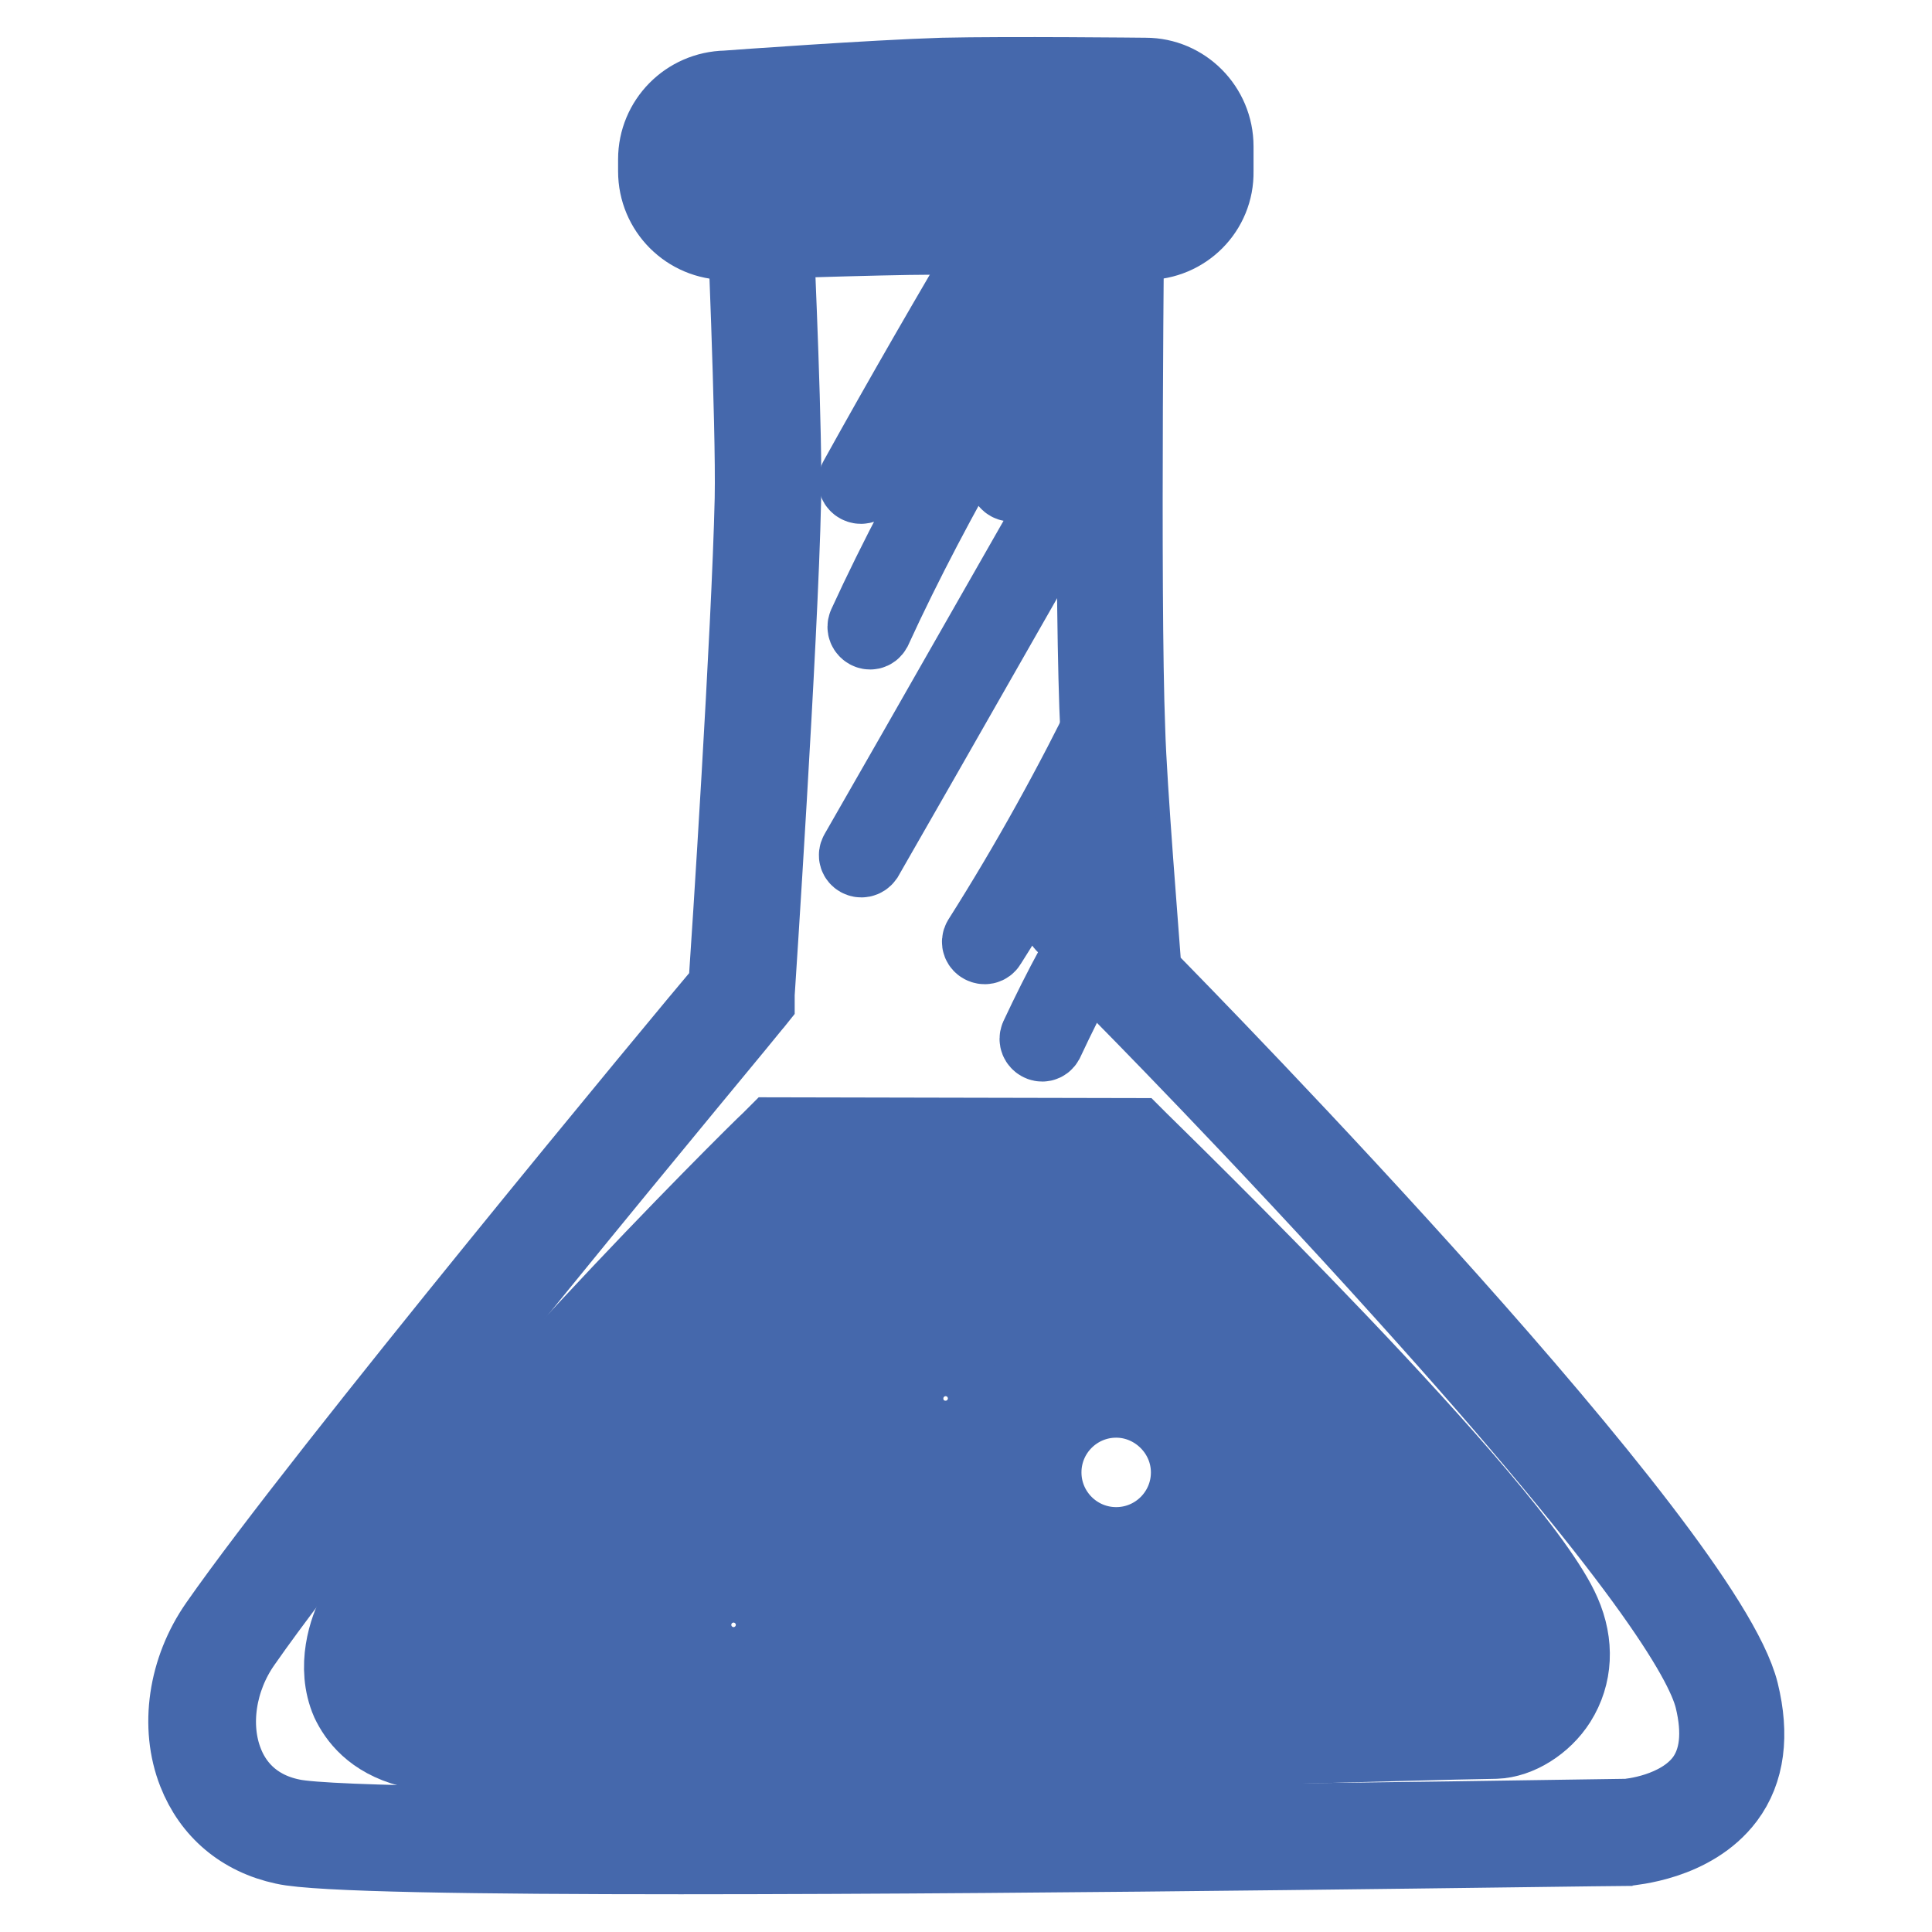
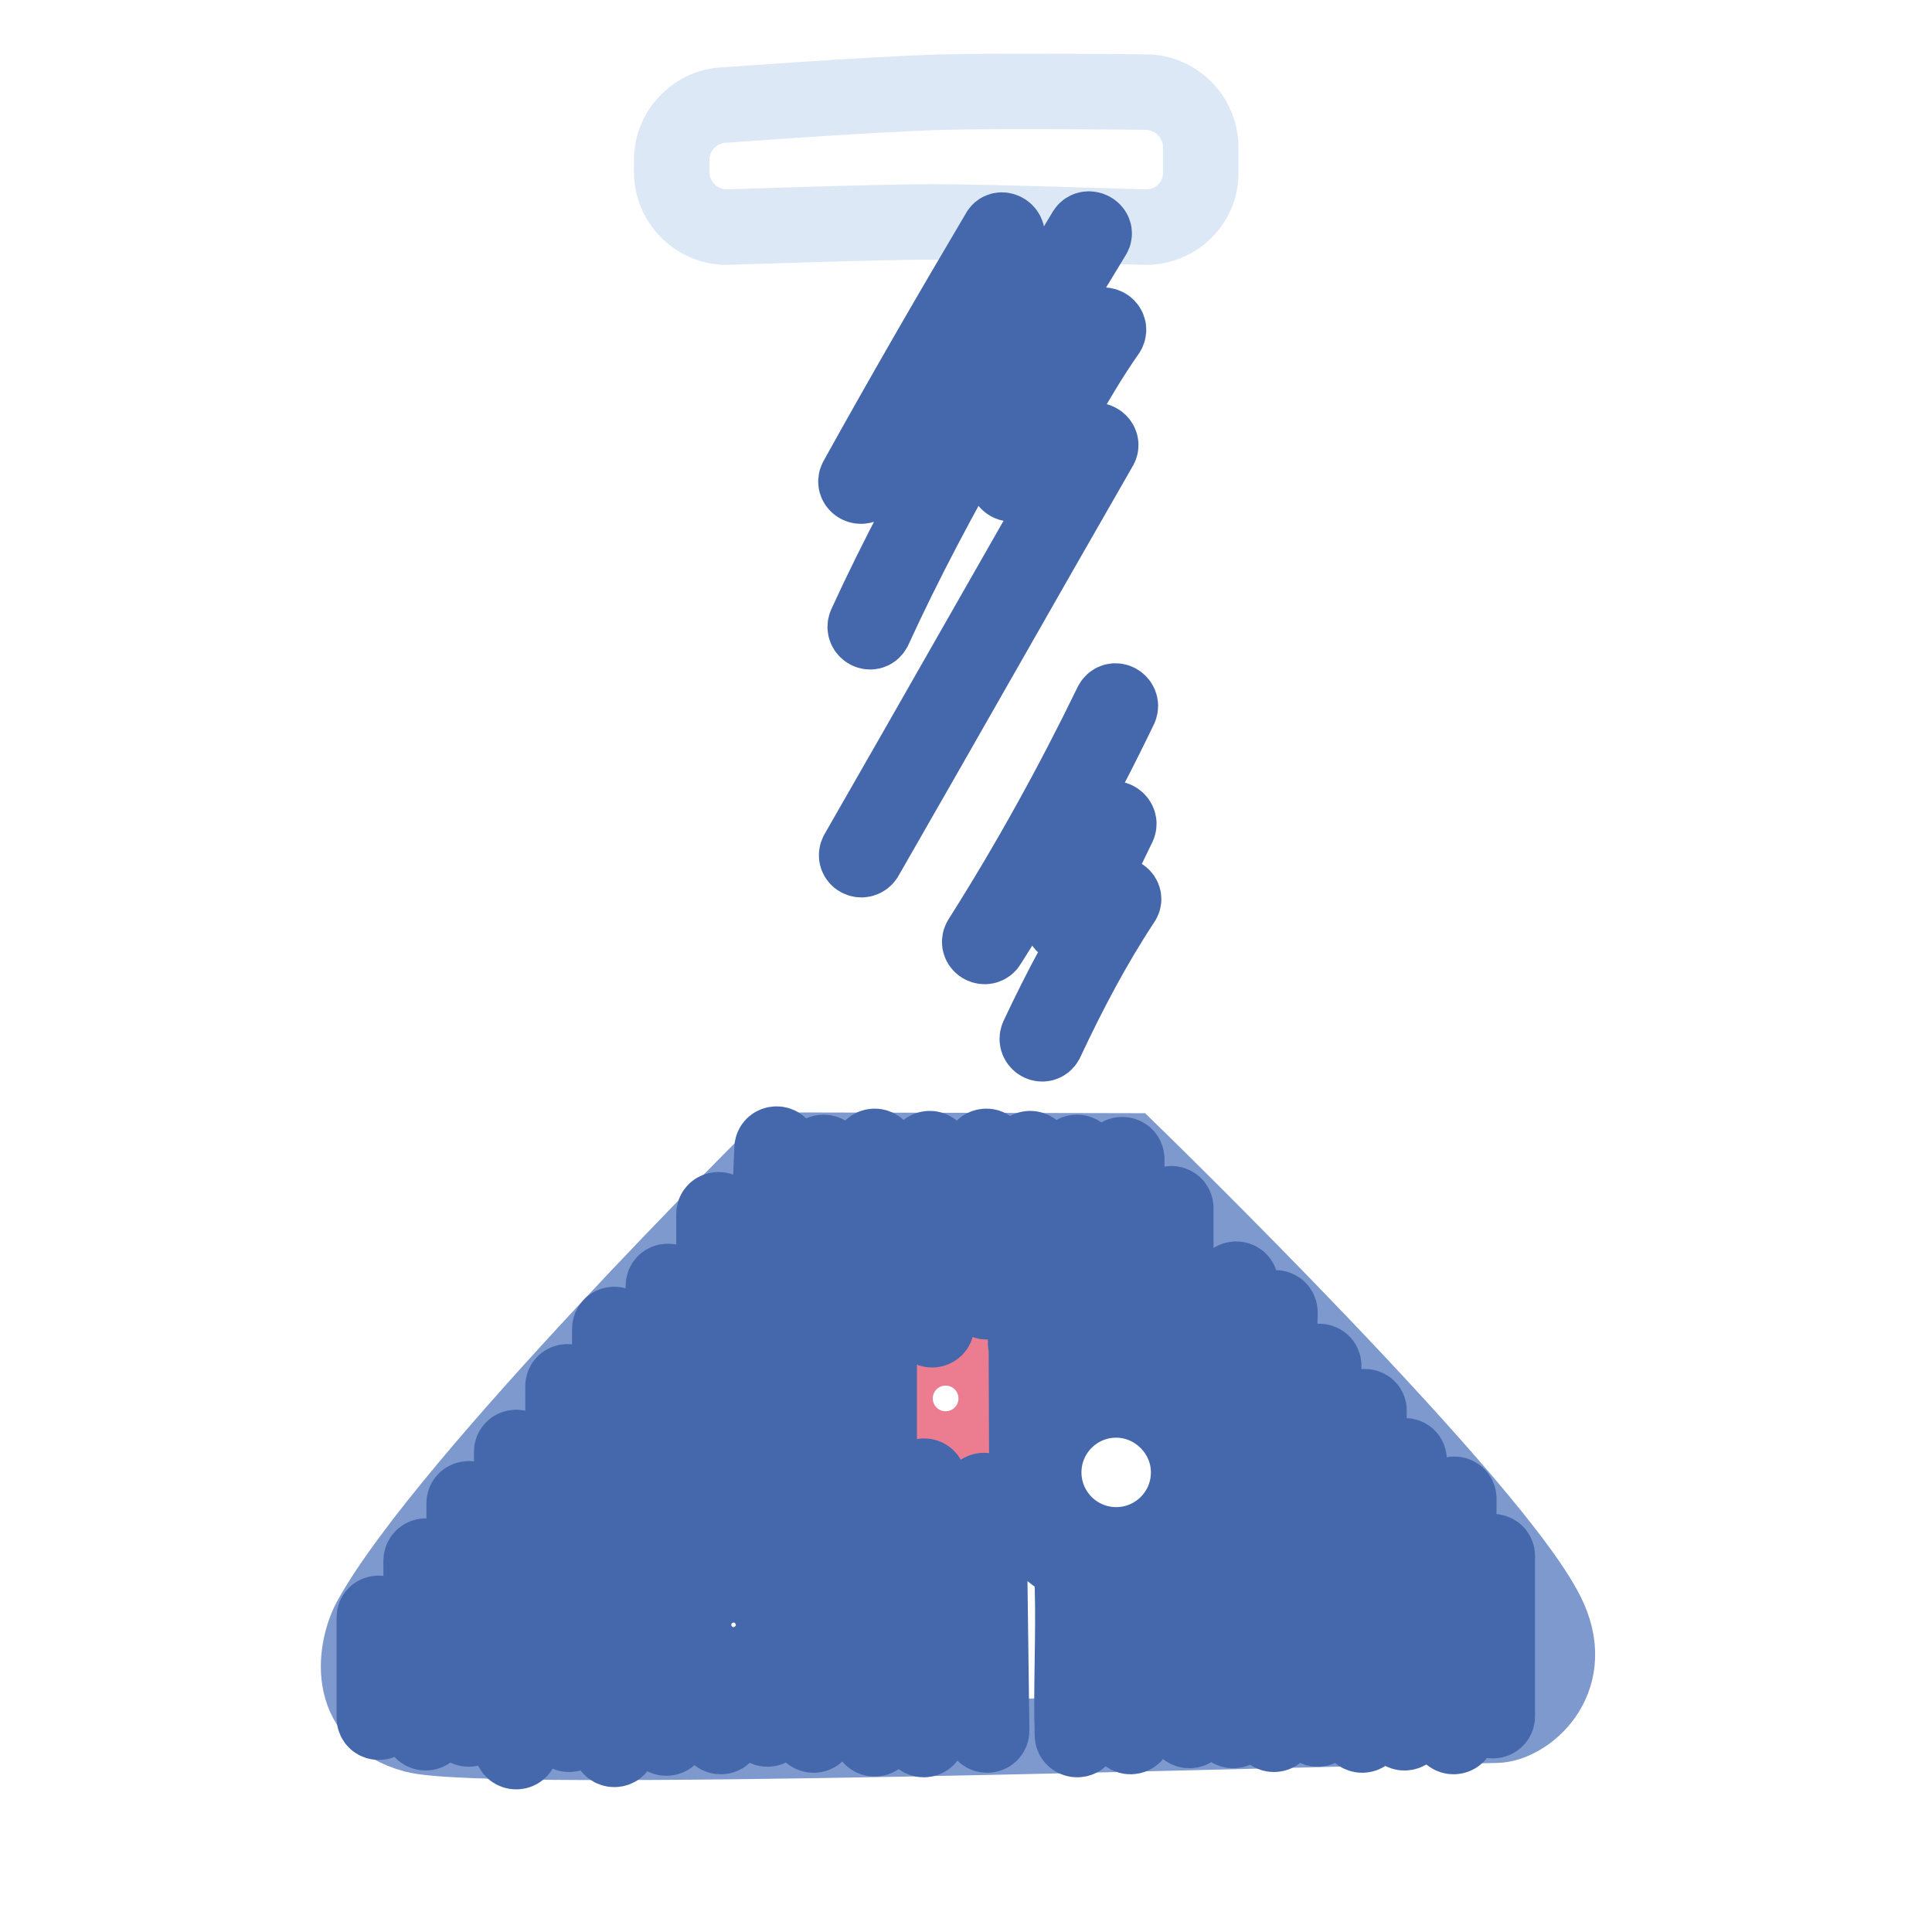
<svg xmlns="http://www.w3.org/2000/svg" version="1.1" x="0px" y="0px" viewBox="0 0 256 256" enable-background="new 0 0 256 256" xml:space="preserve">
  <g>
-     <path stroke-width="10" fill-opacity="0" stroke="#dde8f6" d="M100.6,26.5c0,0,1.4,29.9,1.1,39.8c-0.4,19.1-3.5,65.5-3.5,65.5s-53.1,63.7-67.8,84.7 c-6.6,9.5-4.8,23.5,7.6,26.2c12.3,2.7,177.3,0,177.3,0s17.5-0.9,13.3-18.1c-4.8-19.3-79.1-94.7-79.1-94.7s-2-24.9-2.3-33.2 c-0.6-18-0.1-72.1-0.1-72.1L100.6,26.5L100.6,26.5z" />
-     <path stroke-width="10" fill-opacity="0" stroke="#4568ac" d="M90.2,246c-26.8,0-48.3-0.3-52.6-1.3c-5.6-1.2-9.7-4.7-11.7-9.8c-2.4-6.1-1.3-13.7,2.9-19.7 c13.8-19.8,62.3-78.3,67.4-84.3c0.4-5.7,3.1-47.2,3.5-64.8c0.2-9.8-1.1-39.4-1.1-39.7l-0.1-2l50.8-2l0,2.2c0,0.5-0.6,54.3,0.1,72.1 c0.2,7.4,1.9,28.2,2.2,32.4c7.2,7.3,74.4,76.1,79.1,95.1c1.4,5.7,0.8,10.5-1.9,14.1c-4.5,6-12.9,6.5-13.2,6.6h-0.1 C211,244.9,141.2,246,90.2,246z M102.7,28.4c0.3,7,1.3,29.4,1.1,37.9c-0.4,18.9-3.5,65.2-3.5,65.6l0,0.7l-0.4,0.5 c-0.5,0.7-53.2,63.9-67.6,84.6c-3.4,4.8-4.3,11-2.4,15.8c1,2.6,3.4,6.1,8.8,7.2c9.6,2.1,119.8,0.9,176.8,0c0.4,0,7-0.6,10.2-4.9 c1.9-2.6,2.3-6.2,1.2-10.7c-1.3-5.3-9.5-18.9-40.9-53.7c-18.9-21-37.5-39.8-37.7-40l-0.5-0.5l0-0.7c-0.1-1-2-25-2.3-33.3 C144.7,81,145,37,145.2,26.7L102.7,28.4L102.7,28.4z" />
    <path stroke-width="10" fill-opacity="0" stroke="#dde8f6" d="M151.8,30.1c0,0-21.2-0.7-28.3-0.7c-6.8,0-27.2,0.7-27.2,0.7c-4,0-7.3-3.3-7.3-7.3v-1.6 c0-4,3.3-7.3,7.3-7.3c0,0,18.8-1.4,28.7-1.7c8.8-0.2,26.8,0,26.8,0c4,0,7.3,3.3,7.3,7.3v3.3C159.2,26.8,155.9,30.1,151.8,30.1z" />
-     <path stroke-width="10" fill-opacity="0" stroke="#4568ac" d="M151.8,32.1L151.8,32.1c-0.3,0-21.3-0.7-28.3-0.7h0c-6.7,0-26.9,0.7-27.1,0.7h-0.1c-5.2,0-9.4-4.2-9.4-9.4 v-1.6c0-5.1,4.1-9.3,9.3-9.4c1.3-0.1,19.2-1.4,28.7-1.7c8.7-0.2,26.7,0,26.9,0c5.1,0,9.3,4.2,9.3,9.4v3.3 C161.2,27.9,157,32.1,151.8,32.1z M123.6,27.4c7,0,27.3,0.7,28.3,0.7c2.9,0,5.3-2.4,5.3-5.3v-3.3c0-2.9-2.4-5.3-5.3-5.3 c-0.2,0-18.1-0.3-26.8,0c-9.7,0.3-28.4,1.6-28.6,1.7h-0.2c-2.9,0-5.3,2.4-5.3,5.3v1.6c0,2.9,2.4,5.3,5.2,5.3 C97.5,28,116.8,27.4,123.6,27.4L123.6,27.4z" />
    <path stroke-width="10" fill-opacity="0" stroke="#7e99ce" d="M103.5,152.4c0,0-44.4,44-54.4,62.1c-2,3.6-3.8,12.8,5.8,15.4c9.6,2.6,115.4-0.8,143.4-1.3 c3.9-0.1,10.7-5.7,7-14.1c-6.1-13.9-55.6-62-55.6-62L103.5,152.4L103.5,152.4z" />
-     <path stroke-width="10" fill-opacity="0" stroke="#4568ac" d="M80.2,232.8c-13.8,0-23.2-0.3-26-1c-4.9-1.3-7-4.2-8-6.3c-2-4.6-0.3-9.7,1-12c10-18.1,52.9-60.8,54.8-62.5 l0.6-0.6l47.9,0.1l0.6,0.6c2,2,49.9,48.5,56,62.6c1.8,4.1,1.6,8.3-0.6,11.8c-1.9,3-5.3,5.1-8.3,5.2c-6.2,0.1-16.3,0.4-28,0.7 C136.3,232.1,102.6,232.8,80.2,232.8L80.2,232.8z M104.3,154.4c-5.3,5.3-44.4,44.6-53.5,61c-1,1.8-2,5.5-0.8,8.4 c0.8,2,2.6,3.3,5.3,4c7.2,1.9,74.6,0.3,114.9-0.7c11.7-0.3,21.8-0.5,28-0.7c1.4,0,3.6-1.3,4.9-3.3c1-1.6,1.9-4.2,0.3-7.9 c-5.5-12.6-49-55.3-54.6-60.8L104.3,154.4L104.3,154.4z" />
    <path stroke-width="10" fill-opacity="0" stroke="#ec7d91" d="M136.3,195.1c0,6.4,5.2,11.6,11.6,11.6c6.4,0,11.6-5.2,11.6-11.6s-5.2-11.6-11.6-11.6 C141.5,183.5,136.3,188.7,136.3,195.1z" />
    <path stroke-width="10" fill-opacity="0" stroke="#4568ac" d="M147.9,208.7c-7.5,0-13.6-6.1-13.6-13.6s6.1-13.6,13.6-13.6s13.6,6.1,13.6,13.6S155.4,208.7,147.9,208.7z  M147.9,185.5c-5.3,0-9.6,4.3-9.6,9.6s4.3,9.6,9.6,9.6c5.3,0,9.6-4.3,9.6-9.6S153.1,185.5,147.9,185.5z" />
    <path stroke-width="10" fill-opacity="0" stroke="#ec7d91" d="M118.6,185.3c0,3.7,3,6.7,6.7,6.7c3.7,0,6.7-3,6.7-6.7c0-3.7-3-6.7-6.7-6.7 C121.6,178.6,118.6,181.6,118.6,185.3z" />
-     <path stroke-width="10" fill-opacity="0" stroke="#4568ac" d="M125.3,194.1c-4.8,0-8.7-3.9-8.7-8.7c0-4.8,3.9-8.7,8.7-8.7c4.8,0,8.7,3.9,8.7,8.7 C134.1,190.2,130.1,194.1,125.3,194.1z M125.3,180.6c-2.6,0-4.7,2.1-4.7,4.7c0,2.6,2.1,4.7,4.7,4.7c2.6,0,4.7-2.1,4.7-4.7 C130,182.8,127.9,180.6,125.3,180.6z" />
    <path stroke-width="10" fill-opacity="0" stroke="#ec7d91" d="M90.5,215.2c0,3.7,3,6.7,6.7,6.7c3.7,0,6.7-3,6.7-6.7s-3-6.7-6.7-6.7C93.5,208.5,90.5,211.5,90.5,215.2z" />
    <path stroke-width="10" fill-opacity="0" stroke="#4568ac" d="M97.2,224c-4.8,0-8.7-3.9-8.7-8.7s3.9-8.7,8.7-8.7c4.8,0,8.7,3.9,8.7,8.7S102,224,97.2,224z M97.2,210.6 c-2.6,0-4.7,2.1-4.7,4.7s2.1,4.7,4.7,4.7c2.6,0,4.7-2.1,4.7-4.7S99.8,210.6,97.2,210.6z" />
-     <path stroke-width="10" fill-opacity="0" stroke="#4568ac" d="M132.3,30.8c-6.4,10.8-12.7,21.7-18.8,32.7c-0.4,0.7,0.7,1.3,1.1,0.6c6.1-11,12.4-21.9,18.8-32.7 C133.7,30.7,132.6,30.1,132.3,30.8z M143.8,30.6c-10.3,17.1-20.8,34.1-29.1,52.2c-0.3,0.7,0.7,1.3,1.1,0.6 c8.3-18.1,18.8-35.2,29.1-52.2C145.3,30.6,144.2,30,143.8,30.6L143.8,30.6z M145.7,43.4c-4.4,6.4-7.8,13.4-12.2,19.8 c-0.4,0.7,0.6,1.3,1.1,0.6c4.4-6.4,7.7-13.4,12.2-19.8C147.2,43.3,146.1,42.7,145.7,43.4z M144.7,58.6 c-10.4,18.1-20.7,36.3-31.1,54.4c-0.4,0.7,0.6,1.3,1.1,0.6c10.4-18.1,20.7-36.3,31.1-54.4C146.1,58.6,145.1,58,144.7,58.6 L144.7,58.6z M147.3,93.2c-5.2,10.7-11,21.2-17.4,31.3c-0.4,0.7,0.7,1.3,1.1,0.6c6.4-10.1,12.2-20.5,17.4-31.3 C148.7,93.1,147.7,92.5,147.3,93.2z M147.1,108.8c-2.1,4.3-4.2,8.7-6.3,13c-0.3,0.7,0.7,1.3,1.1,0.6c2.1-4.3,4.2-8.7,6.3-13 C148.5,108.7,147.4,108.1,147.1,108.8z M147.7,118.8c-3.9,6-7.2,12.2-10.2,18.6c-0.3,0.7,0.7,1.3,1.1,0.6c3-6.4,6.3-12.7,10.2-18.6 C149.2,118.8,148.1,118.2,147.7,118.8z M55.8,206.8V229c0,0.8,1.2,0.8,1.2,0v-22.3C57.1,206,55.8,206,55.8,206.8z M61.5,199.2v29.3 c0,0.8,1.2,0.8,1.2,0v-29.3C62.8,198.4,61.5,198.4,61.5,199.2z M67.8,192.4v39.1c0,0.8,1.2,0.8,1.2,0v-39.1 C69,191.6,67.8,191.6,67.8,192.4z M74.6,183.7c0,15.2,0.2,30.4,0.2,45.5c0,0.8,1.2,0.8,1.2,0c0-15.2-0.2-30.4-0.2-45.5 C75.8,182.9,74.6,182.9,74.6,183.7z M80.8,176.1v55.1c0,0.8,1.2,0.8,1.2,0v-55.1C82,175.3,80.8,175.3,80.8,176.1z M87.9,170.4 c0,19.8-0.2,39.5-0.2,59.3c0,0.8,1.2,0.8,1.2,0c0-19.8,0.2-39.5,0.2-59.3C89.1,169.6,87.9,169.6,87.9,170.4z M94.6,160.9v44.5 c0,0.8,1.2,0.8,1.2,0v-44.5C95.8,160.1,94.6,160.1,94.6,160.9z M94.9,223v6.5c0,0.8,1.2,0.8,1.2,0V223 C96.1,222.2,94.9,222.2,94.9,223z M102.3,152.2c-0.8,18.2-1.1,36.3-0.9,54.5c0,0.8,1.2,0.8,1.2,0c-0.2-18.2,0-36.4,0.9-54.5 C103.5,151.4,102.3,151.4,102.3,152.2z M101.1,222.8v5.7c0,0.8,1.2,0.8,1.2,0v-5.7C102.4,222,101.1,222,101.1,222.8z M108.5,153.3 c-0.1,25.3-0.5,50.7-1.3,76c0,0.8,1.2,0.8,1.2,0c0.8-25.3,1.2-50.7,1.3-76C109.8,152.5,108.5,152.5,108.5,153.3z M115.3,152.5v77.3 c0,0.8,1.2,0.8,1.2,0v-77.3C116.5,151.7,115.3,151.7,115.3,152.5z M122.6,152.8c0.2,7.6,0.3,15.2,0.3,22.8c0,0.8,1.2,0.8,1.2,0 c0-7.6-0.1-15.2-0.3-22.8C123.8,152,122.6,152,122.6,152.8z M121.8,196.2c-0.1,11.2-0.2,22.4,0,33.7c0,0.8,1.2,0.8,1.2,0 c-0.1-11.2-0.1-22.4,0-33.7C123.1,195.4,121.8,195.4,121.8,196.2z M130.1,152.5c0.1,6.5,0.2,12.9,0.1,19.4c0,0.8,1.2,0.8,1.2,0 c0.1-6.5,0-12.9-0.1-19.4C131.3,151.7,130.1,151.7,130.1,152.5z M129.8,198.1l0.4,31.2c0,0.8,1.2,0.8,1.2,0l-0.4-31.2 C131,197.3,129.8,197.3,129.8,198.1z M135.9,152.8V178c0,0.8,1.2,0.8,1.2,0v-25.2C137.1,152,135.9,152,135.9,152.8z M136.1,204.3 v23.6c0,0.8,1.2,0.8,1.2,0v-23.6C137.3,203.5,136.1,203.5,136.1,204.3z M142.1,153.3c-0.1,8.5,0.1,16.9-0.1,25.4 c0,0.8,1.2,0.8,1.2,0c0.2-8.5,0-16.9,0.1-25.4C143.3,152.5,142.1,152.5,142.1,153.3z M142.1,210.1c0.2,6.6-0.2,13.2,0,19.8 c0,0.8,1.3,0.8,1.2,0c-0.2-6.6,0.2-13.2,0-19.8C143.3,209.4,142.1,209.4,142.1,210.1z M148.1,153.6v22.3c0,0.8,1.2,0.8,1.2,0v-22.3 C149.3,152.8,148.1,152.8,148.1,153.6z M148.9,210.3c0.2,6.4,0.3,12.9,0.3,19.2c0,0.8,1.2,0.8,1.2,0c0-6.4,0-12.9-0.3-19.2 C150.1,209.5,148.9,209.5,148.9,210.3z M154.6,160.1v16.6c0,0.8,1.2,0.8,1.2,0v-16.6C155.8,159.3,154.6,159.3,154.6,160.1z  M157,208.6v20.1c0,0.8,1.2,0.8,1.2,0v-20.1C158.3,207.9,157,207.9,157,208.6z M163.2,170.1l-0.4,58.6c0,0.8,1.2,0.8,1.2,0 l0.4-58.6C164.4,169.3,163.2,169.3,163.2,170.1z M168.4,173.9c-0.3,18.4-0.4,36.9-0.2,55.3c0,0.8,1.2,0.8,1.2,0 c-0.2-18.4-0.2-36.9,0.2-55.3C169.6,173.1,168.4,173.1,168.4,173.9z M174.2,181c0,15.8-0.1,31.7-0.2,47.5c0,0.8,1.2,0.8,1.2,0 c0-15.8,0.1-31.7,0.2-47.5C175.4,180.2,174.2,180.2,174.2,181z M180.2,187c-0.1,14.1-0.2,28.2-0.3,42.3c0,0.8,1.2,0.8,1.2,0 c0.1-14.1,0.2-28.2,0.3-42.3C181.5,186.2,180.2,186.2,180.2,187z M185.5,193.5V229c0,0.8,1.2,0.8,1.2,0v-35.5 C186.8,192.7,185.5,192.7,185.5,193.5z M192.1,198.6l-0.1,30.9c0,0.8,1.2,0.8,1.2,0l0.1-30.9C193.3,197.8,192.1,197.8,192.1,198.6z  M197.2,206.2v21.2c0,0.8,1.2,0.8,1.2,0v-21.2C198.4,205.4,197.2,205.4,197.2,206.2z M49.6,214.3v13.3c0,0.8,1.2,0.8,1.2,0v-13.3 C50.8,213.6,49.6,213.6,49.6,214.3z" />
+     <path stroke-width="10" fill-opacity="0" stroke="#4568ac" d="M132.3,30.8c-6.4,10.8-12.7,21.7-18.8,32.7c-0.4,0.7,0.7,1.3,1.1,0.6c6.1-11,12.4-21.9,18.8-32.7 C133.7,30.7,132.6,30.1,132.3,30.8z M143.8,30.6c-10.3,17.1-20.8,34.1-29.1,52.2c-0.3,0.7,0.7,1.3,1.1,0.6 c8.3-18.1,18.8-35.2,29.1-52.2C145.3,30.6,144.2,30,143.8,30.6L143.8,30.6z M145.7,43.4c-4.4,6.4-7.8,13.4-12.2,19.8 c-0.4,0.7,0.6,1.3,1.1,0.6c4.4-6.4,7.7-13.4,12.2-19.8C147.2,43.3,146.1,42.7,145.7,43.4z M144.7,58.6 c-10.4,18.1-20.7,36.3-31.1,54.4c-0.4,0.7,0.6,1.3,1.1,0.6c10.4-18.1,20.7-36.3,31.1-54.4C146.1,58.6,145.1,58,144.7,58.6 L144.7,58.6z M147.3,93.2c-5.2,10.7-11,21.2-17.4,31.3c-0.4,0.7,0.7,1.3,1.1,0.6c6.4-10.1,12.2-20.5,17.4-31.3 C148.7,93.1,147.7,92.5,147.3,93.2z M147.1,108.8c-2.1,4.3-4.2,8.7-6.3,13c-0.3,0.7,0.7,1.3,1.1,0.6c2.1-4.3,4.2-8.7,6.3-13 C148.5,108.7,147.4,108.1,147.1,108.8z M147.7,118.8c-3.9,6-7.2,12.2-10.2,18.6c-0.3,0.7,0.7,1.3,1.1,0.6c3-6.4,6.3-12.7,10.2-18.6 C149.2,118.8,148.1,118.2,147.7,118.8z M55.8,206.8V229c0,0.8,1.2,0.8,1.2,0v-22.3C57.1,206,55.8,206,55.8,206.8z M61.5,199.2v29.3 c0,0.8,1.2,0.8,1.2,0v-29.3C62.8,198.4,61.5,198.4,61.5,199.2z M67.8,192.4v39.1c0,0.8,1.2,0.8,1.2,0v-39.1 C69,191.6,67.8,191.6,67.8,192.4z M74.6,183.7c0,15.2,0.2,30.4,0.2,45.5c0,0.8,1.2,0.8,1.2,0c0-15.2-0.2-30.4-0.2-45.5 C75.8,182.9,74.6,182.9,74.6,183.7z M80.8,176.1v55.1c0,0.8,1.2,0.8,1.2,0v-55.1C82,175.3,80.8,175.3,80.8,176.1z M87.9,170.4 c0,19.8-0.2,39.5-0.2,59.3c0,0.8,1.2,0.8,1.2,0c0-19.8,0.2-39.5,0.2-59.3C89.1,169.6,87.9,169.6,87.9,170.4z M94.6,160.9v44.5 c0,0.8,1.2,0.8,1.2,0v-44.5C95.8,160.1,94.6,160.1,94.6,160.9z M94.9,223v6.5c0,0.8,1.2,0.8,1.2,0V223 C96.1,222.2,94.9,222.2,94.9,223z M102.3,152.2c-0.8,18.2-1.1,36.3-0.9,54.5c0,0.8,1.2,0.8,1.2,0c-0.2-18.2,0-36.4,0.9-54.5 C103.5,151.4,102.3,151.4,102.3,152.2z M101.1,222.8v5.7c0,0.8,1.2,0.8,1.2,0v-5.7C102.4,222,101.1,222,101.1,222.8z M108.5,153.3 c-0.1,25.3-0.5,50.7-1.3,76c0,0.8,1.2,0.8,1.2,0c0.8-25.3,1.2-50.7,1.3-76C109.8,152.5,108.5,152.5,108.5,153.3z M115.3,152.5v77.3 c0,0.8,1.2,0.8,1.2,0v-77.3C116.5,151.7,115.3,151.7,115.3,152.5z M122.6,152.8c0.2,7.6,0.3,15.2,0.3,22.8c0,0.8,1.2,0.8,1.2,0 c0-7.6-0.1-15.2-0.3-22.8C123.8,152,122.6,152,122.6,152.8z M121.8,196.2c-0.1,11.2-0.2,22.4,0,33.7c0,0.8,1.2,0.8,1.2,0 c-0.1-11.2-0.1-22.4,0-33.7C123.1,195.4,121.8,195.4,121.8,196.2z M130.1,152.5c0.1,6.5,0.2,12.9,0.1,19.4c0,0.8,1.2,0.8,1.2,0 c0.1-6.5,0-12.9-0.1-19.4C131.3,151.7,130.1,151.7,130.1,152.5z M129.8,198.1l0.4,31.2c0,0.8,1.2,0.8,1.2,0l-0.4-31.2 C131,197.3,129.8,197.3,129.8,198.1z M135.9,152.8V178c0,0.8,1.2,0.8,1.2,0v-25.2C137.1,152,135.9,152,135.9,152.8z v23.6c0,0.8,1.2,0.8,1.2,0v-23.6C137.3,203.5,136.1,203.5,136.1,204.3z M142.1,153.3c-0.1,8.5,0.1,16.9-0.1,25.4 c0,0.8,1.2,0.8,1.2,0c0.2-8.5,0-16.9,0.1-25.4C143.3,152.5,142.1,152.5,142.1,153.3z M142.1,210.1c0.2,6.6-0.2,13.2,0,19.8 c0,0.8,1.3,0.8,1.2,0c-0.2-6.6,0.2-13.2,0-19.8C143.3,209.4,142.1,209.4,142.1,210.1z M148.1,153.6v22.3c0,0.8,1.2,0.8,1.2,0v-22.3 C149.3,152.8,148.1,152.8,148.1,153.6z M148.9,210.3c0.2,6.4,0.3,12.9,0.3,19.2c0,0.8,1.2,0.8,1.2,0c0-6.4,0-12.9-0.3-19.2 C150.1,209.5,148.9,209.5,148.9,210.3z M154.6,160.1v16.6c0,0.8,1.2,0.8,1.2,0v-16.6C155.8,159.3,154.6,159.3,154.6,160.1z  M157,208.6v20.1c0,0.8,1.2,0.8,1.2,0v-20.1C158.3,207.9,157,207.9,157,208.6z M163.2,170.1l-0.4,58.6c0,0.8,1.2,0.8,1.2,0 l0.4-58.6C164.4,169.3,163.2,169.3,163.2,170.1z M168.4,173.9c-0.3,18.4-0.4,36.9-0.2,55.3c0,0.8,1.2,0.8,1.2,0 c-0.2-18.4-0.2-36.9,0.2-55.3C169.6,173.1,168.4,173.1,168.4,173.9z M174.2,181c0,15.8-0.1,31.7-0.2,47.5c0,0.8,1.2,0.8,1.2,0 c0-15.8,0.1-31.7,0.2-47.5C175.4,180.2,174.2,180.2,174.2,181z M180.2,187c-0.1,14.1-0.2,28.2-0.3,42.3c0,0.8,1.2,0.8,1.2,0 c0.1-14.1,0.2-28.2,0.3-42.3C181.5,186.2,180.2,186.2,180.2,187z M185.5,193.5V229c0,0.8,1.2,0.8,1.2,0v-35.5 C186.8,192.7,185.5,192.7,185.5,193.5z M192.1,198.6l-0.1,30.9c0,0.8,1.2,0.8,1.2,0l0.1-30.9C193.3,197.8,192.1,197.8,192.1,198.6z  M197.2,206.2v21.2c0,0.8,1.2,0.8,1.2,0v-21.2C198.4,205.4,197.2,205.4,197.2,206.2z M49.6,214.3v13.3c0,0.8,1.2,0.8,1.2,0v-13.3 C50.8,213.6,49.6,213.6,49.6,214.3z" />
  </g>
</svg>